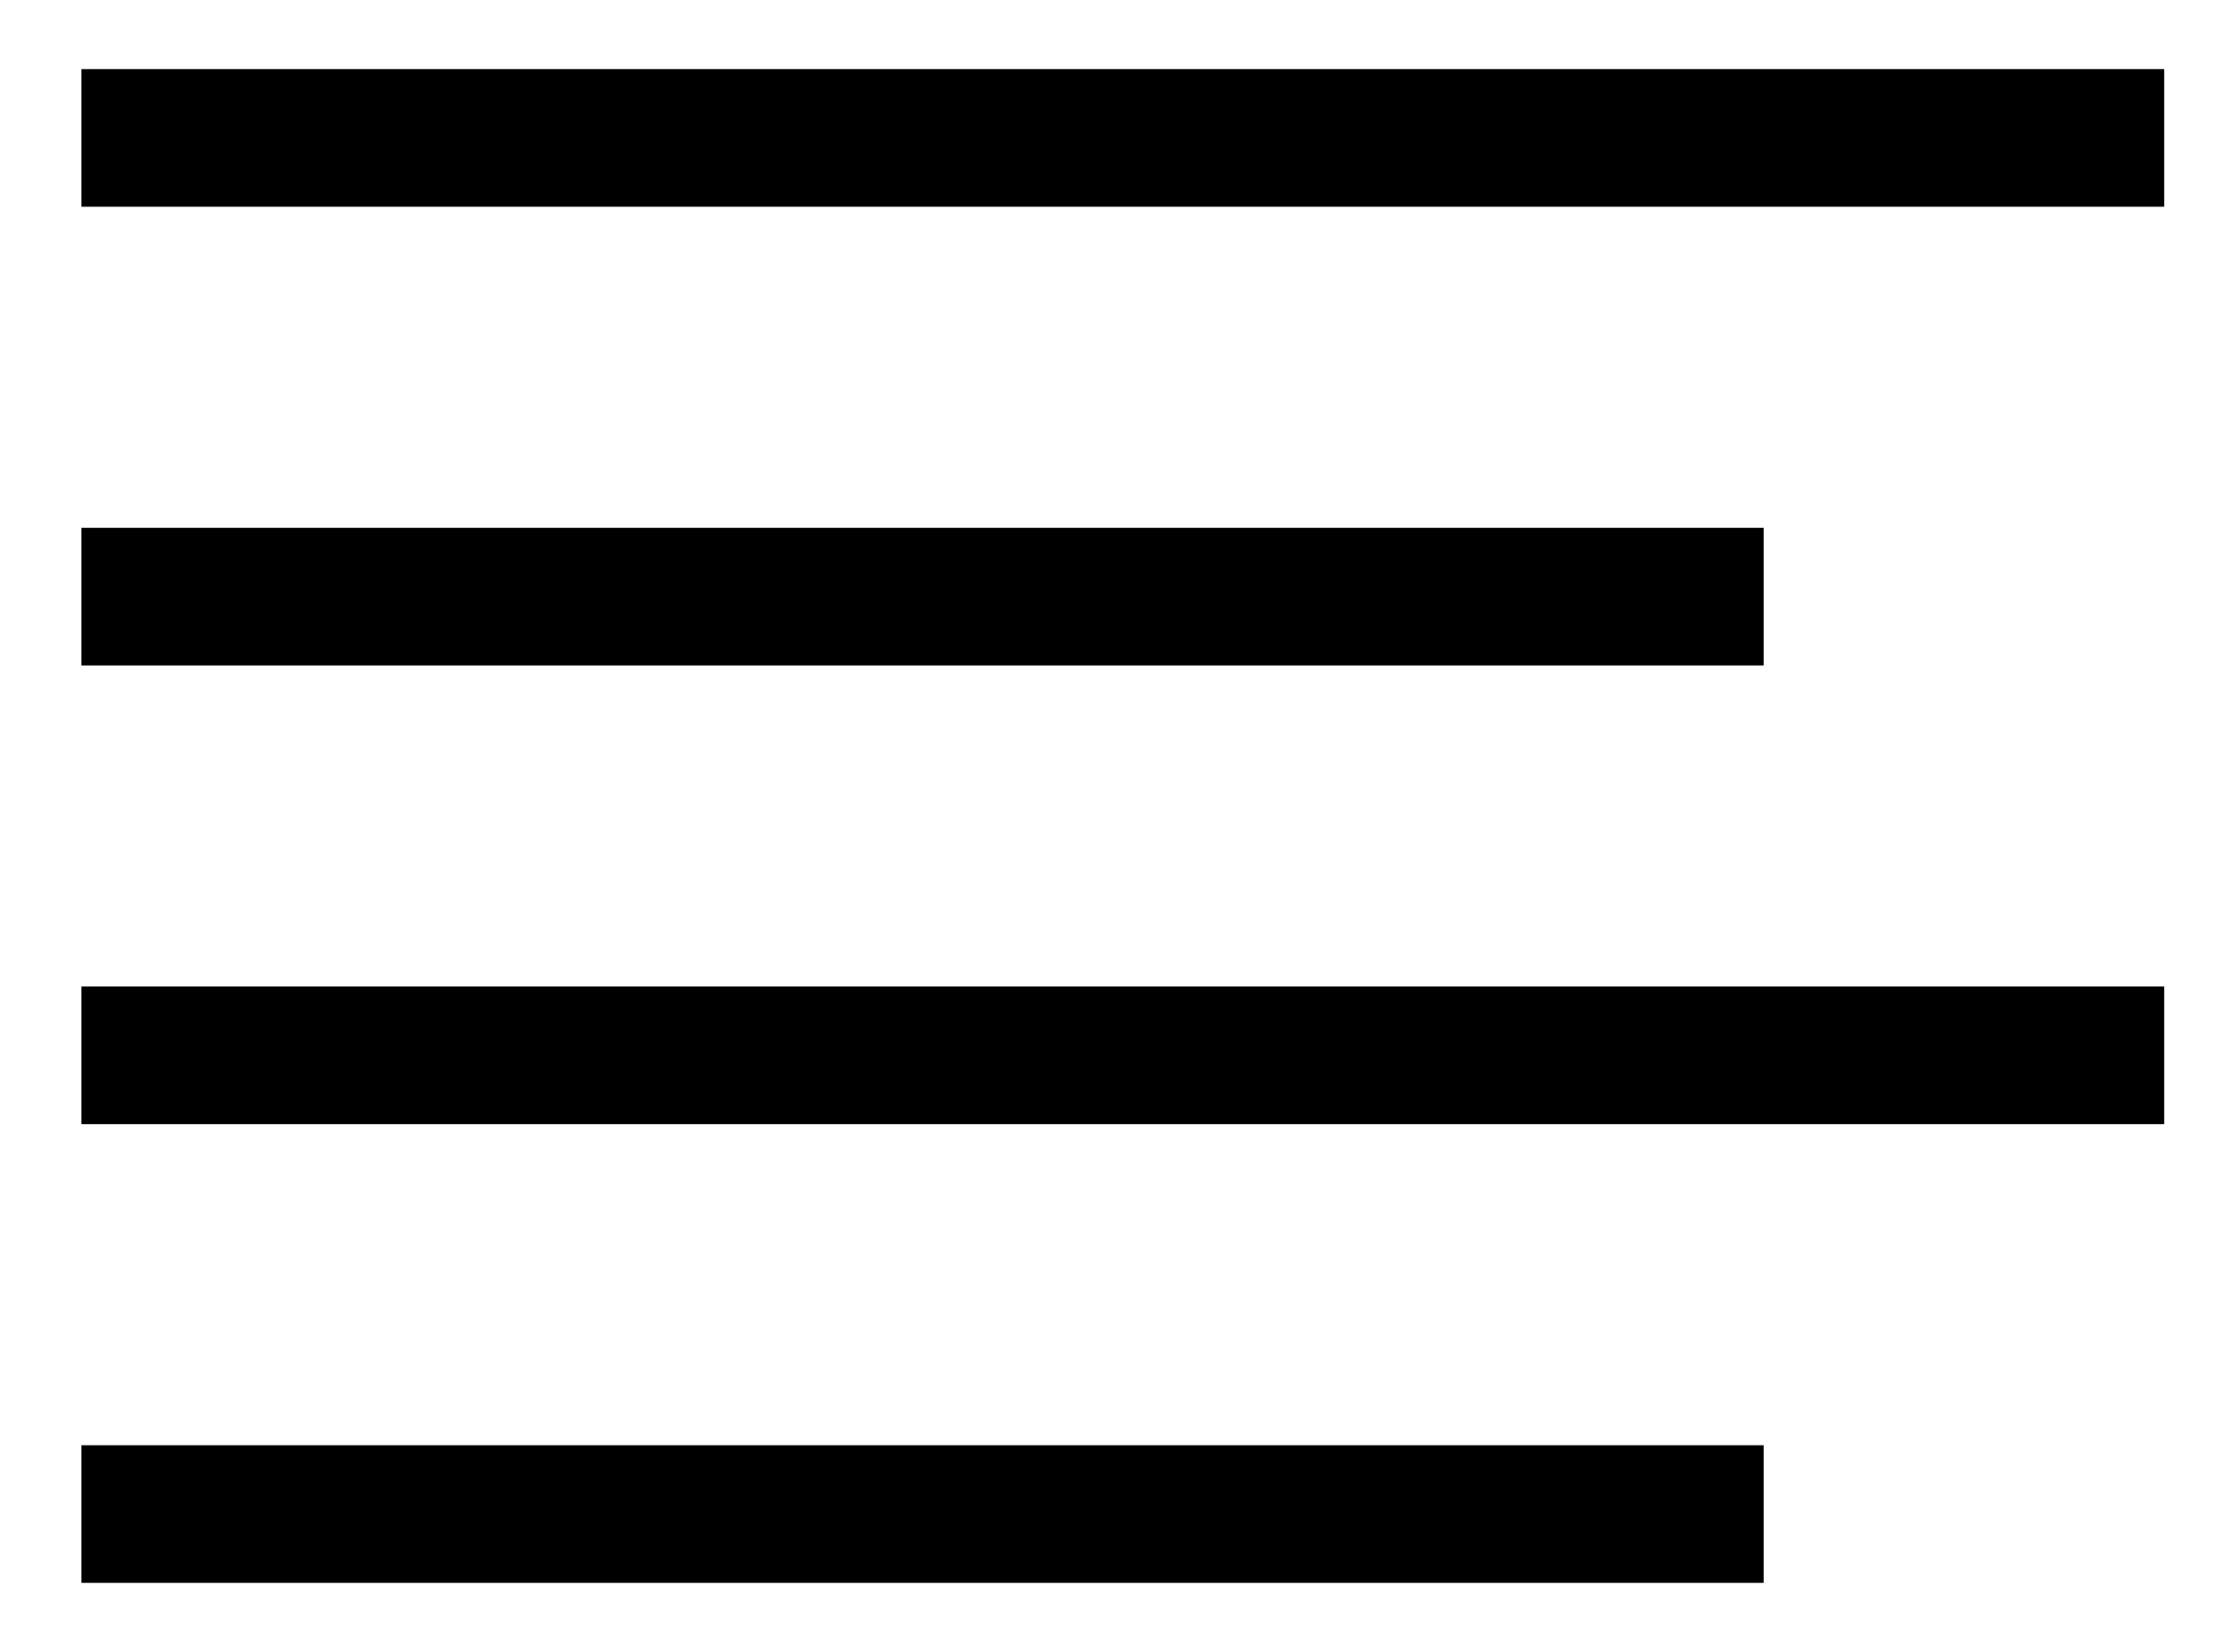
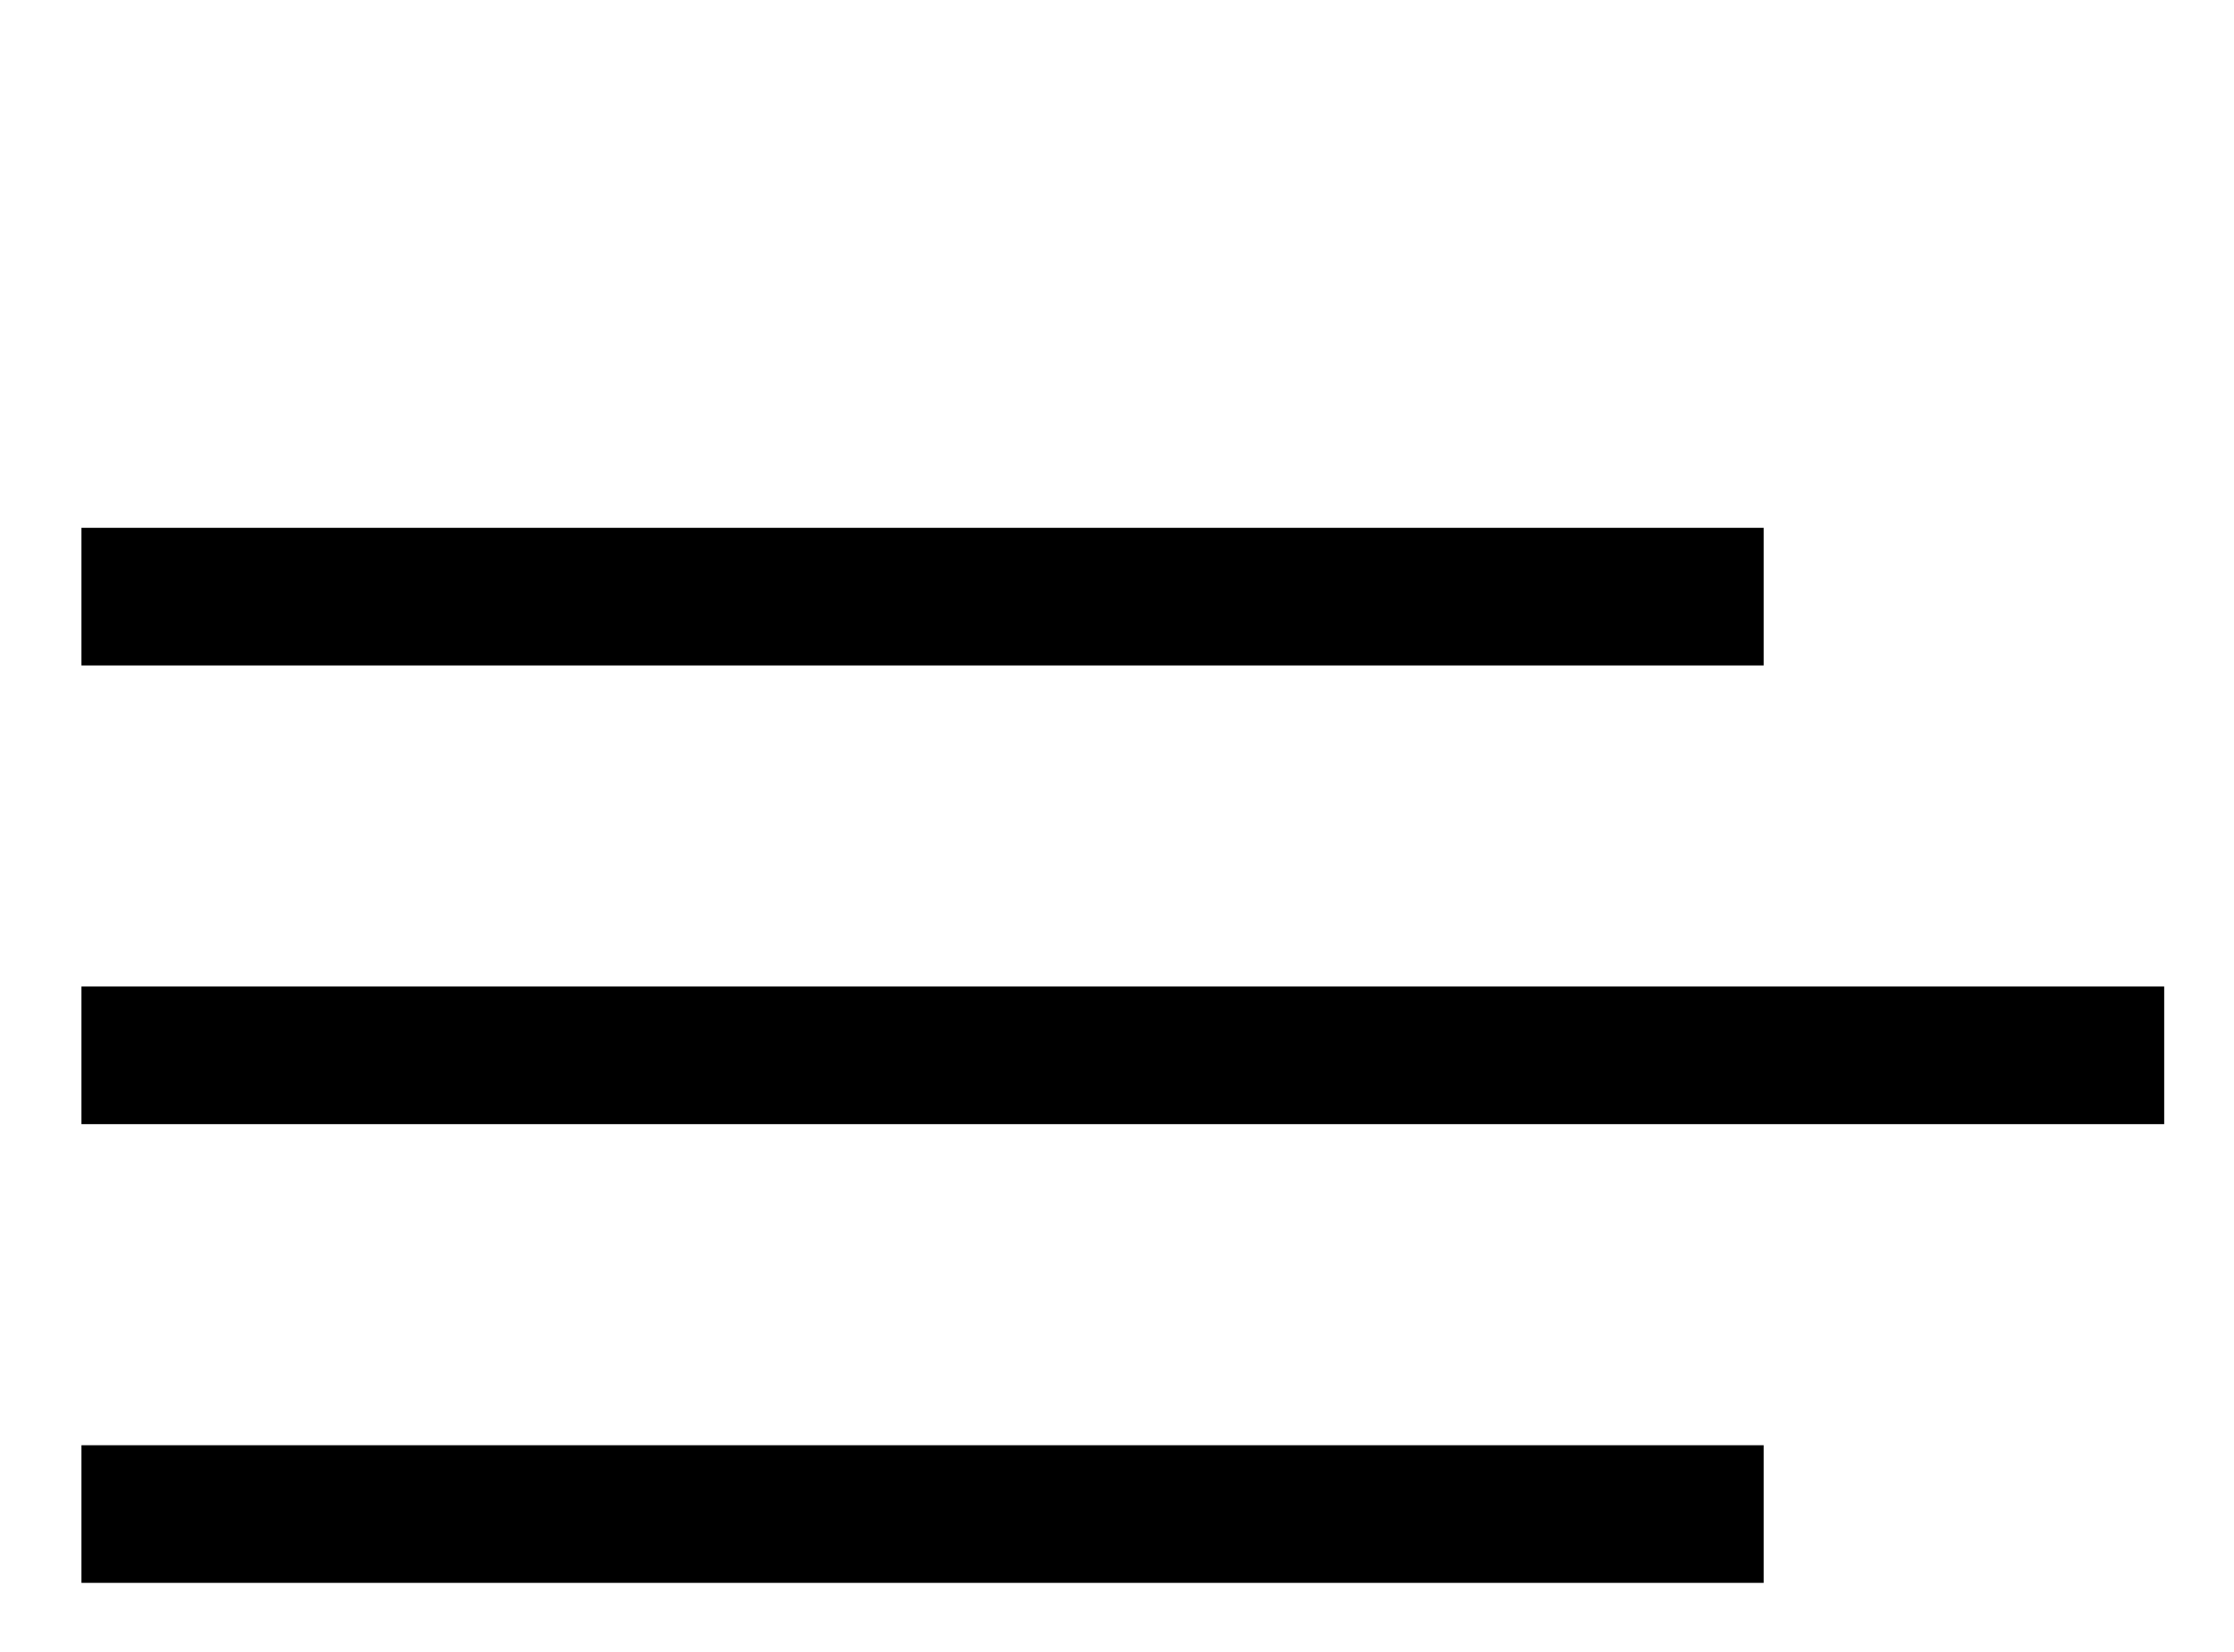
<svg xmlns="http://www.w3.org/2000/svg" version="1.1" id="Layer_1" x="0px" y="0px" viewBox="0 0 192 142" style="enable-background:new 0 0 192 142;" xml:space="preserve">
  <g>
    <g>
-       <rect x="7" y="5.94" width="179" height="11.83" />
-     </g>
+       </g>
    <g>
      <rect x="7" y="84.8" width="179" height="11.83" />
    </g>
    <g>
      <rect x="7" y="45.37" width="144.58" height="11.83" />
    </g>
    <g>
      <rect x="7" y="124.23" width="144.58" height="11.83" />
    </g>
  </g>
</svg>